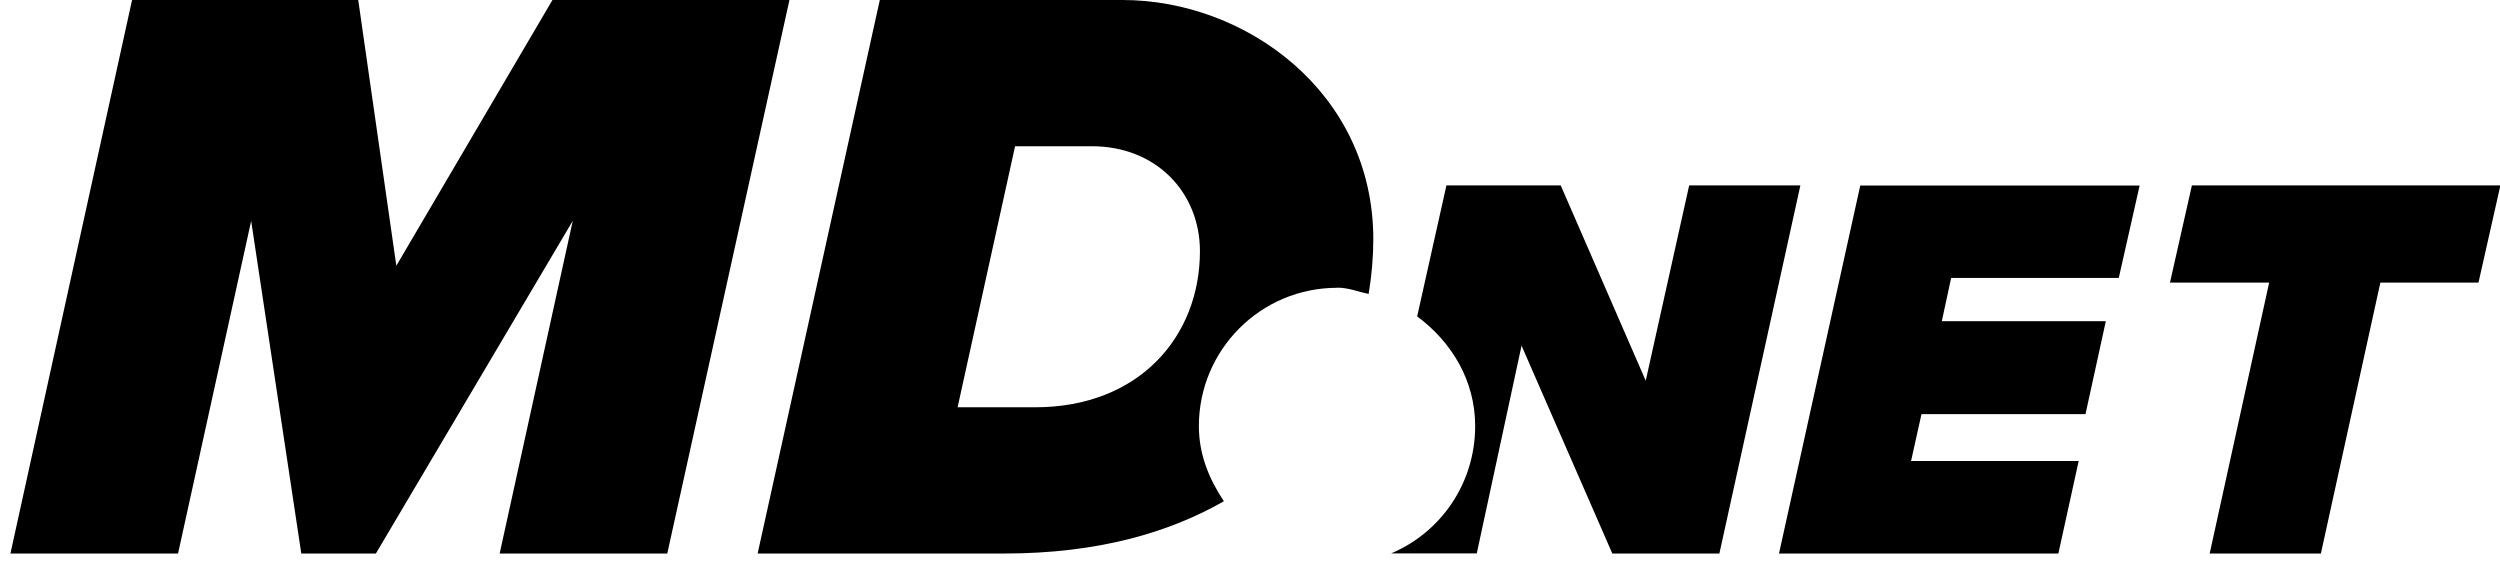
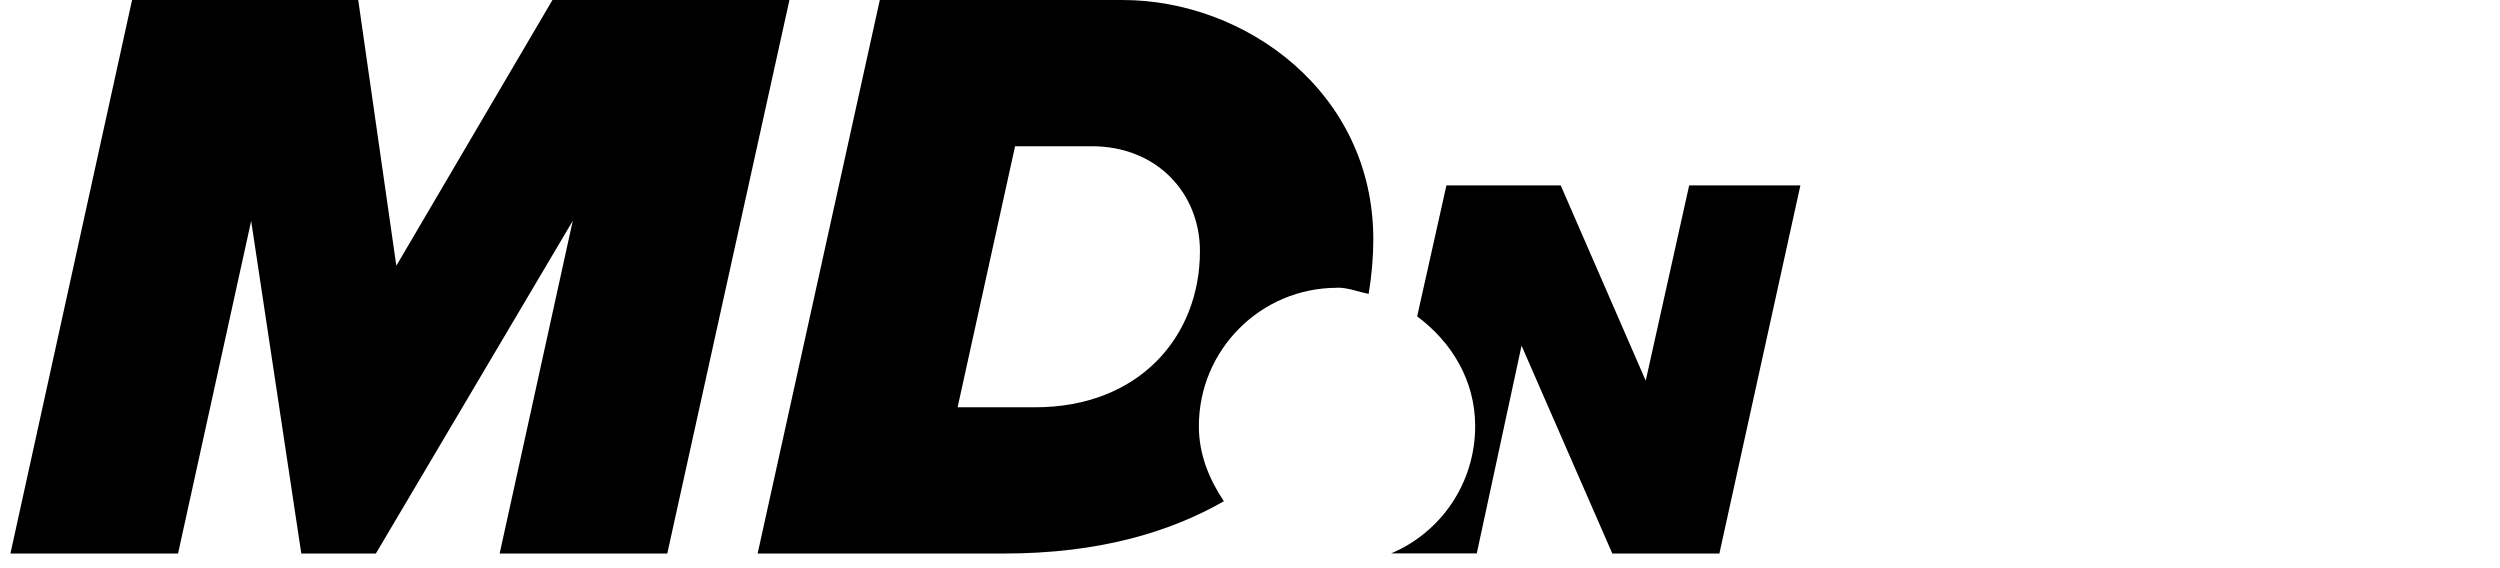
<svg xmlns="http://www.w3.org/2000/svg" xmlns:ns1="http://sodipodi.sourceforge.net/DTD/sodipodi-0.dtd" xmlns:ns2="http://www.inkscape.org/namespaces/inkscape" width="497.686" height="113.092" viewBox="0 0 497.686 113.091" version="1.1" id="svg12" ns1:docname="md-net.svg" ns2:version="1.4 (86a8ad7, 2024-10-11)">
  <ns1:namedview id="namedview12" pagecolor="#ffffff" bordercolor="#000000" borderopacity="0.25" ns2:showpageshadow="2" ns2:pageopacity="0.0" ns2:pagecheckerboard="0" ns2:deskcolor="#d1d1d1" ns2:document-units="pt" ns2:zoom="1.5136247" ns2:cx="9.5796535" ns2:cy="2.9729959" ns2:window-width="2560" ns2:window-height="1369" ns2:window-x="-8" ns2:window-y="-8" ns2:window-maximized="1" ns2:current-layer="svg12" />
  <defs id="defs6">
    <clipPath id="clip-0">
      <path clip-rule="nonzero" d="M 0,0 H 18.707 V 4.25 H 0 Z m 0,0" id="path1" />
    </clipPath>
    <clipPath id="clip-1">
      <path clip-rule="nonzero" d="M 0,0 H 6 V 4.25 H 0 Z m 0,0" id="path2" />
    </clipPath>
    <clipPath id="clip-2">
      <path clip-rule="nonzero" d="m 5,0 h 6 V 4.25 H 5 Z m 0,0" id="path3" />
    </clipPath>
    <clipPath id="clip-3">
      <path clip-rule="nonzero" d="m 10,1 h 4 v 3.25 h -4 z m 0,0" id="path4" />
    </clipPath>
    <clipPath id="clip-4">
-       <path clip-rule="nonzero" d="m 13,1 h 4 v 3.25 h -4 z m 0,0" id="path5" />
-     </clipPath>
+       </clipPath>
    <clipPath id="clip-5">
      <path clip-rule="nonzero" d="m 16,1 h 2.703 V 4.25 H 16 Z m 0,0" id="path6" />
    </clipPath>
  </defs>
  <g clip-path="url(#clip-0)" id="g7" style="fill:none" transform="scale(26.61)">
-     <path fill-rule="nonzero" fill="rgb(0%, 0%, 0%)" fill-opacity="1" d="M 0,4.25 H 18.703 V 0 H 0 Z m 0,0" id="path7" style="fill:none" />
-   </g>
+     </g>
  <g clip-path="url(#clip-1)" id="g8" style="fill:#000000" transform="scale(26.61)">
    <path fill-rule="nonzero" fill="rgb(100%, 100%, 100%)" fill-opacity="1" d="M 4.133,0 2.965,1.988 2.68,0 H 0.988 L 0.078,4.141 h 1.254 l 0.547,-2.488 0.375,2.488 H 2.812 L 4.285,1.652 3.738,4.141 H 4.992 L 5.906,0 Z m 0,0" id="path8" style="fill:#000000" />
  </g>
  <g clip-path="url(#clip-2)" id="g9" style="fill:#000000" transform="scale(26.61)">
    <path fill-rule="nonzero" fill="rgb(100%, 100%, 100%)" fill-opacity="1" d="M 7.742,3.047 H 7.164 L 7.594,1.094 h 0.574 c 0.484,0 0.809,0.348 0.809,0.785 0,0.637 -0.453,1.168 -1.234,1.168 m 2.262,-0.895 c 0.082,0 0.156,0.031 0.234,0.047 0.023,-0.137 0.035,-0.277 0.035,-0.41 C 10.273,0.688 9.316,0 8.398,0 H 6.582 L 5.668,4.141 h 1.844 C 8.215,4.141 8.746,3.984 9.156,3.75 9.047,3.586 8.969,3.402 8.969,3.188 c 0,-0.57 0.461,-1.035 1.035,-1.035" id="path9" style="fill:#000000" />
  </g>
  <g clip-path="url(#clip-3)" id="g10" style="fill:#000000" transform="scale(26.61)">
    <path fill-rule="nonzero" fill="rgb(100%, 100%, 100%)" fill-opacity="1" d="M 12.637,1.387 12.312,2.848 11.676,1.387 h -0.855 l -0.219,0.98 c 0.258,0.191 0.434,0.48 0.434,0.82 0,0.43 -0.258,0.797 -0.629,0.953 h 0.641 L 11.383,2.586 12.062,4.141 h 0.801 L 13.469,1.387 Z m 0,0" id="path10" style="fill:#000000" />
  </g>
  <g clip-path="url(#clip-4)" id="g11" style="fill:#000000" transform="scale(26.61)">
    <path fill-rule="nonzero" fill="rgb(100%, 100%, 100%)" fill-opacity="1" d="m 13.309,4.141 h 2.09 L 15.551,3.449 H 14.297 L 14.375,3.098 h 1.227 l 0.152,-0.695 h -1.227 l 0.07,-0.324 h 1.254 l 0.156,-0.691 h -2.09 z m 0,0" id="path11" style="fill:#000000" />
  </g>
  <g clip-path="url(#clip-5)" id="g12" transform="scale(26.61)">
-     <path fill-rule="nonzero" fill="rgb(100%, 100%, 100%)" fill-opacity="1" d="m 16.398,1.387 -0.164,0.727 h 0.742 L 16.531,4.141 h 0.832 l 0.445,-2.027 h 0.734 l 0.164,-0.727 z m 0,0" id="path12" style="fill:#000000" />
-   </g>
+     </g>
</svg>